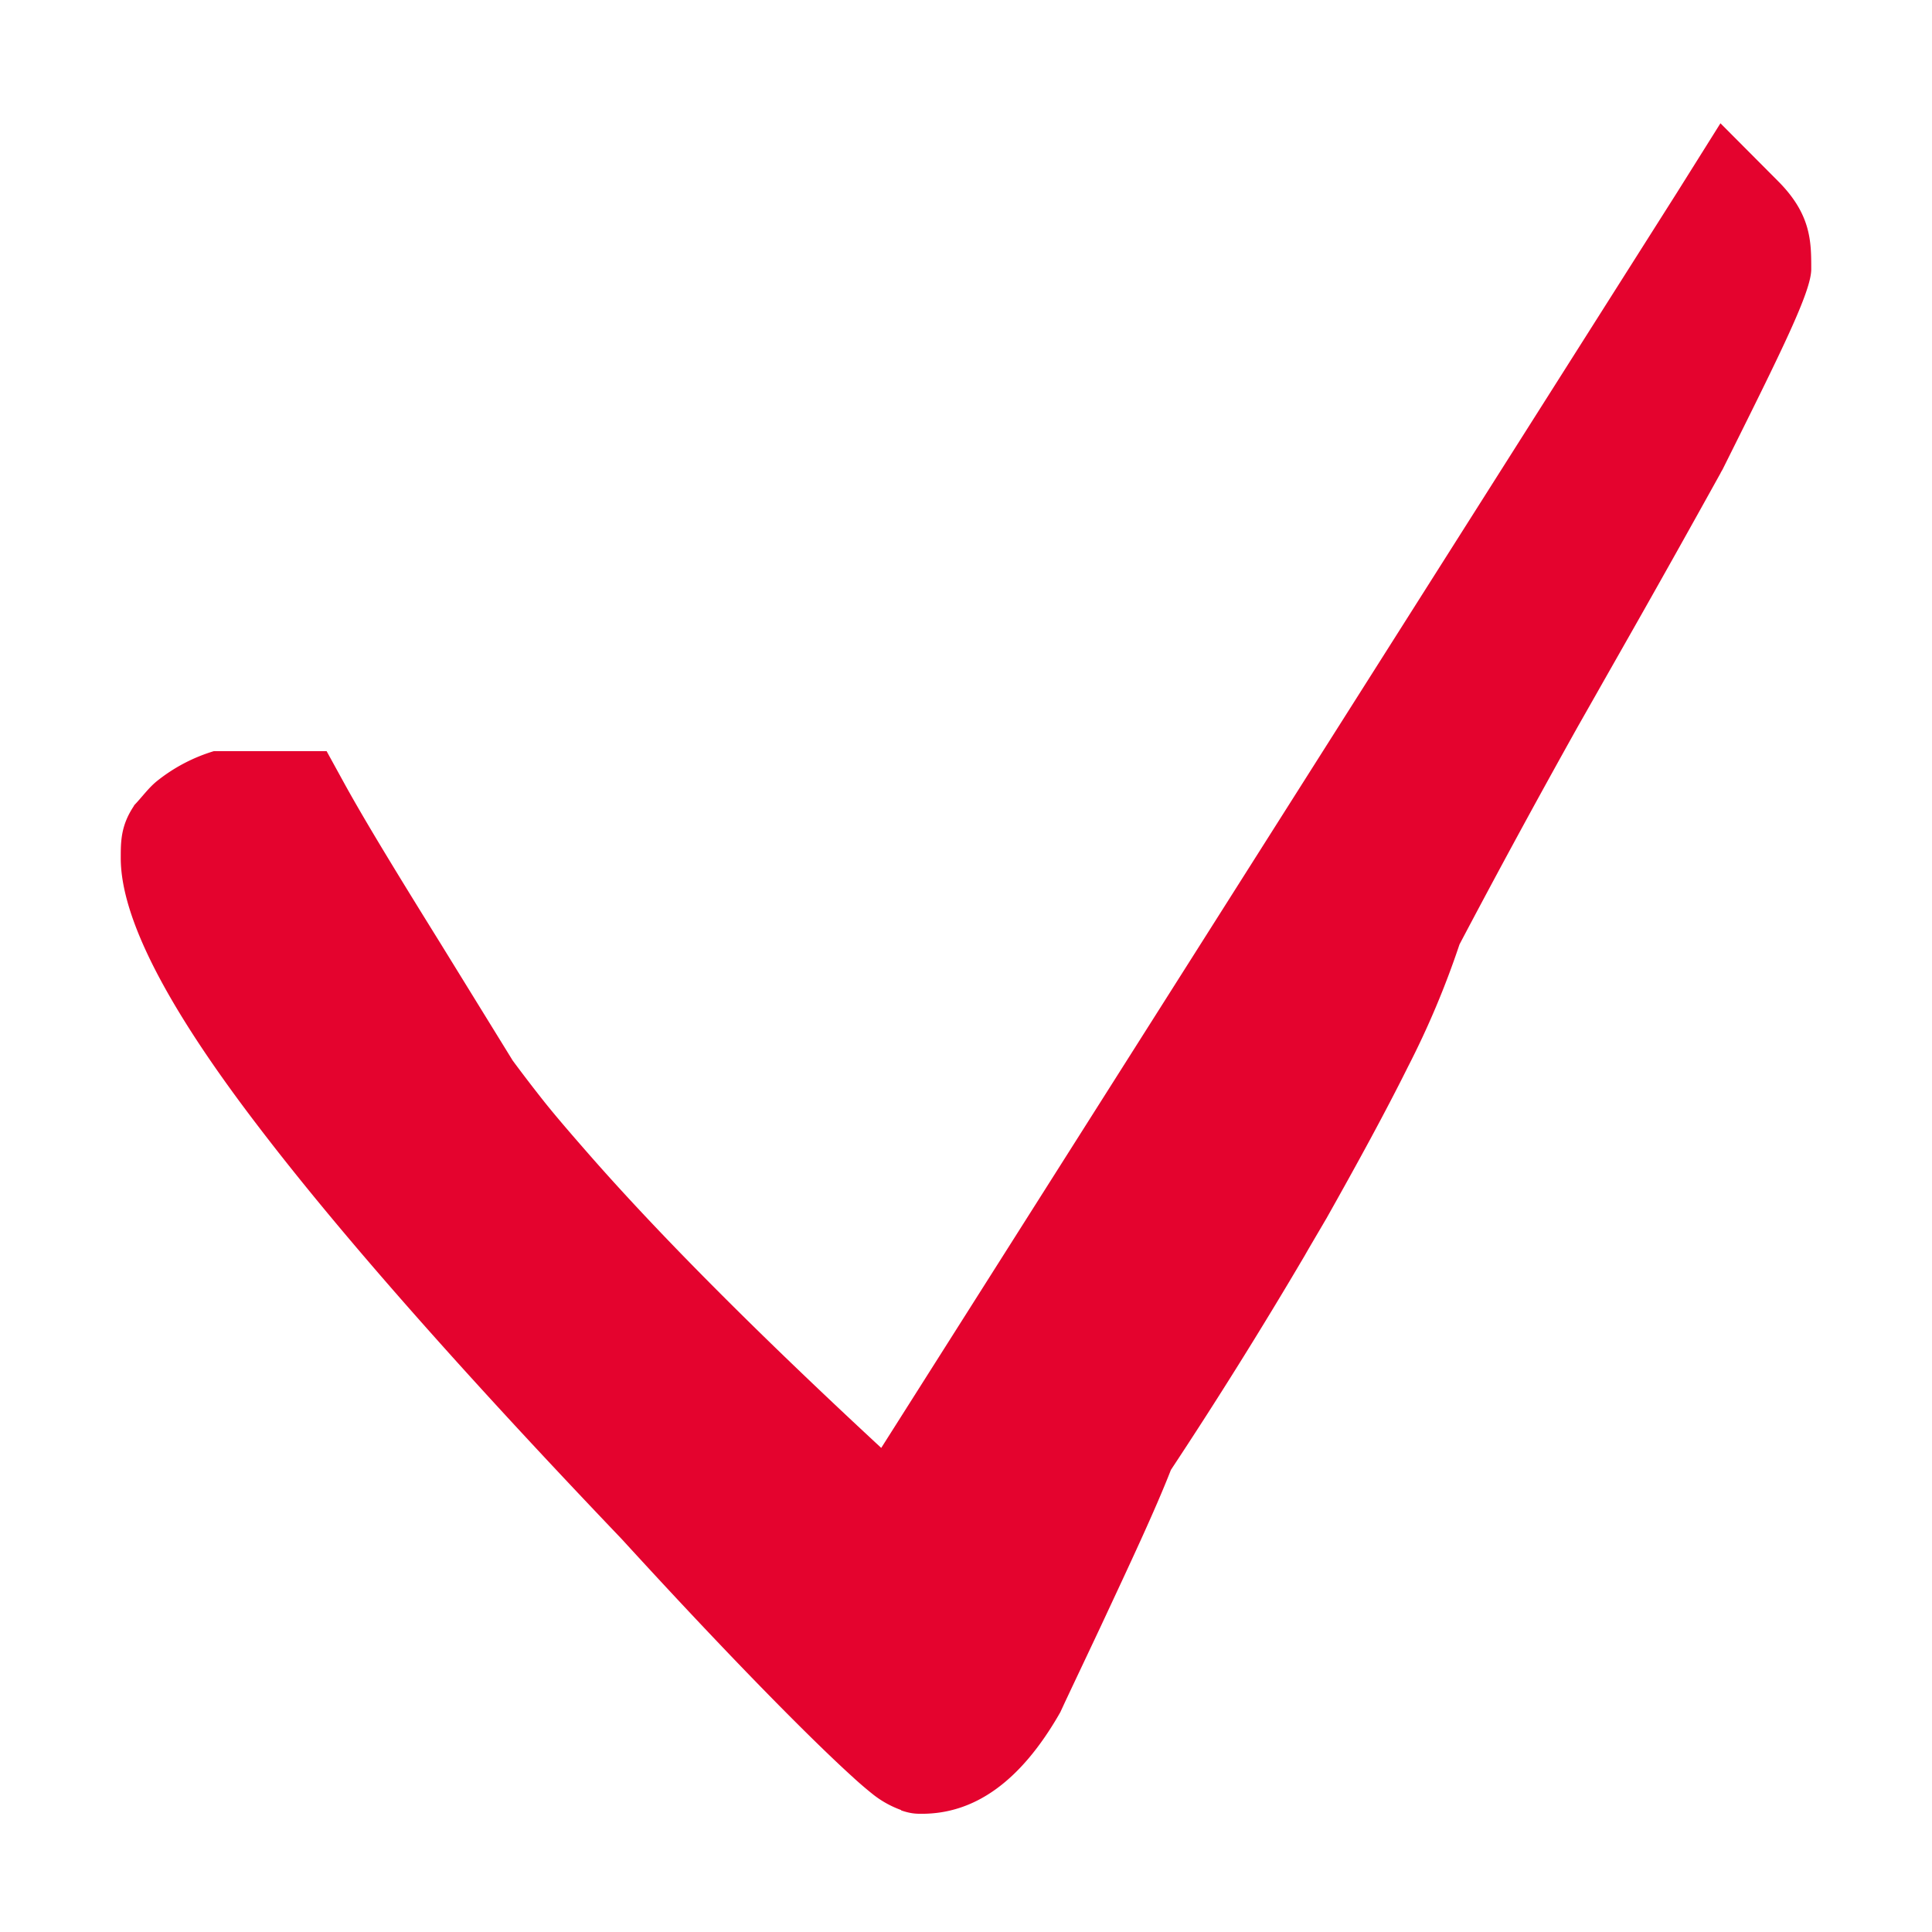
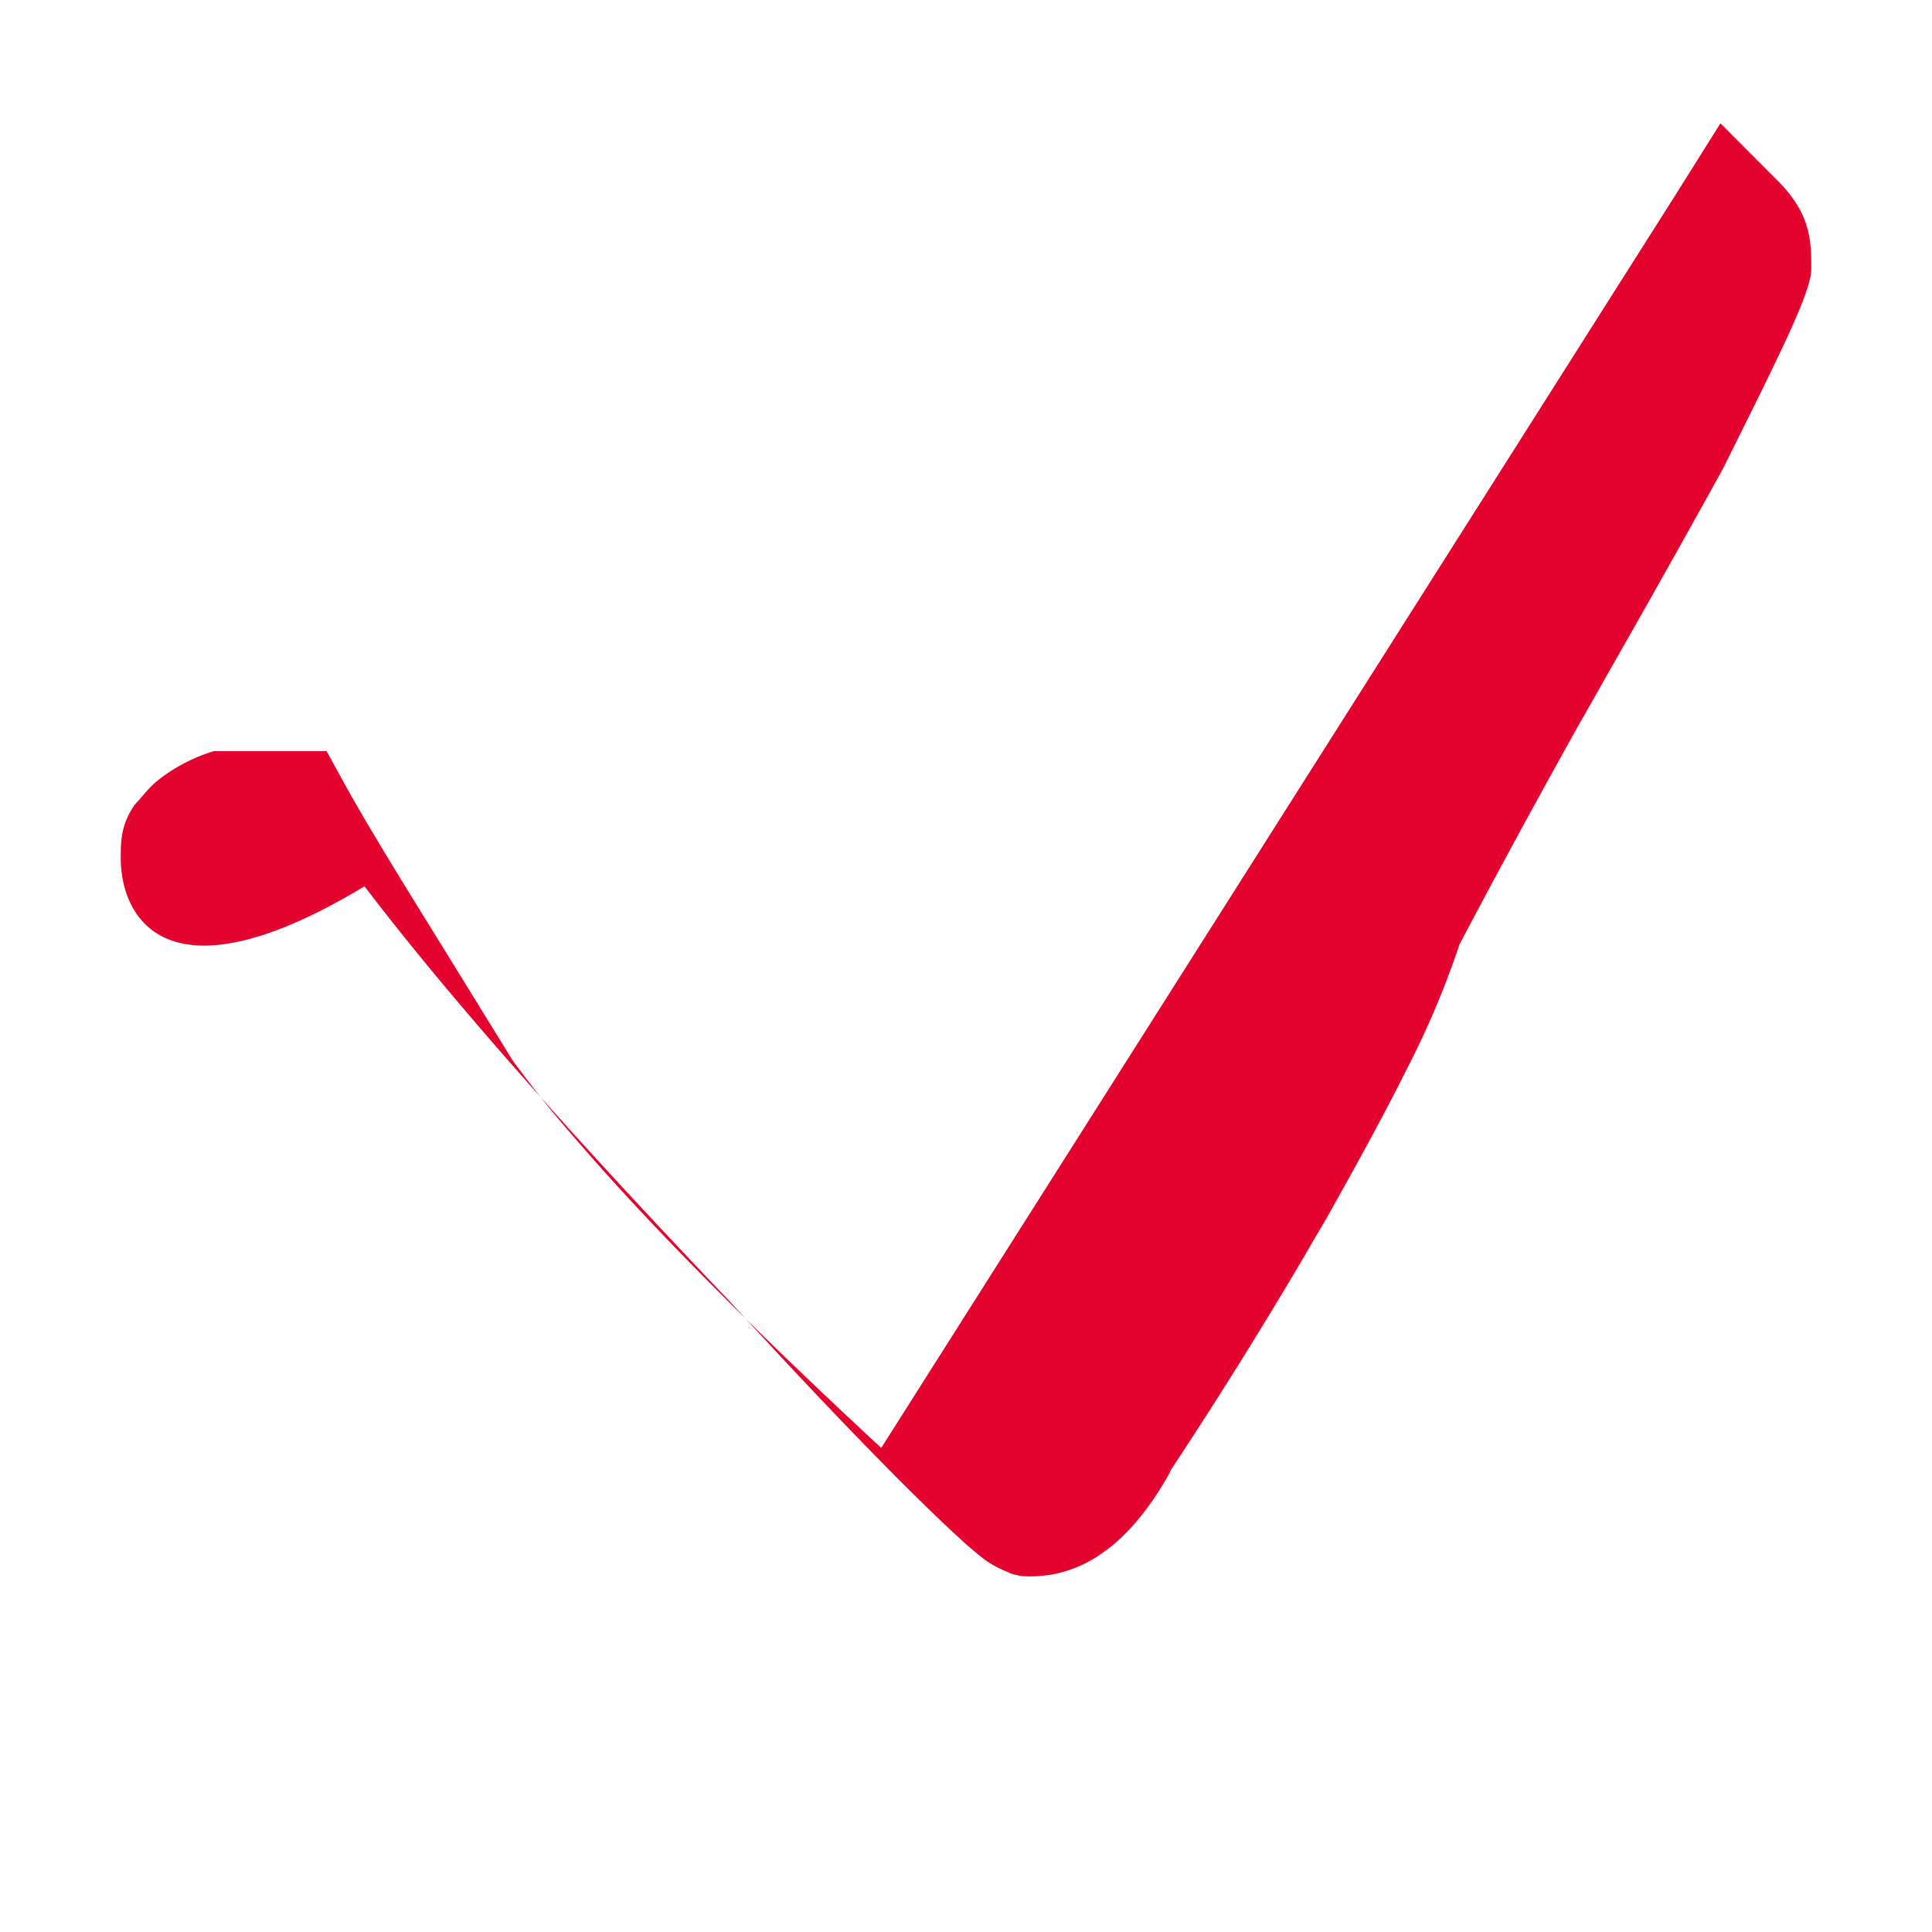
<svg xmlns="http://www.w3.org/2000/svg" width="16" height="16">
-   <path d="M15 2.229c0 .185-.244.675-.735 1.66l-.013.022-.003.007c-.517.933-.812 1.446-1.014 1.803-.054.096-.032.057 0 0l-.168.296a83.597 83.597 0 0 0-.98 1.804 7.236 7.236 0 0 1-.428 1.016c-.187.376-.415.793-.675 1.255l-.006.01c-.067.115-.124.21-.171.293a40.161 40.161 0 0 1-1.11 1.778c-.133.34-.339.777-.583 1.3-.127.27-.276.583-.314.666l-.019.041c-.336.59-.722.841-1.147.841-.044 0-.089 0-.171-.028v-.003a.829.829 0 0 1-.235-.131 3.144 3.144 0 0 1-.171-.147c-.32-.29-.97-.94-1.908-1.966-1.338-1.401-2.349-2.548-3.027-3.44C1.377 8.33 1 7.597 1 7.106c0-.137 0-.27.11-.433V6.67c.064-.066.118-.143.188-.2a1.4 1.4 0 0 1 .472-.249h.935l.156.284c.18.325.453.77.792 1.316l.593.962c.082.111.17.226.266.347.092.115.21.252.349.411.57.653 1.378 1.469 2.437 2.45l6.59-10.396.36-.574.48.482c.272.274.272.5.272.726Z" fill="#E4032E" fill-rule="nonzero" />
+   <path d="M15 2.229c0 .185-.244.675-.735 1.66l-.013.022-.003.007c-.517.933-.812 1.446-1.014 1.803-.054.096-.032.057 0 0l-.168.296a83.597 83.597 0 0 0-.98 1.804 7.236 7.236 0 0 1-.428 1.016c-.187.376-.415.793-.675 1.255l-.006.01c-.067.115-.124.21-.171.293a40.161 40.161 0 0 1-1.11 1.778l-.019.041c-.336.59-.722.841-1.147.841-.044 0-.089 0-.171-.028v-.003a.829.829 0 0 1-.235-.131 3.144 3.144 0 0 1-.171-.147c-.32-.29-.97-.94-1.908-1.966-1.338-1.401-2.349-2.548-3.027-3.44C1.377 8.33 1 7.597 1 7.106c0-.137 0-.27.11-.433V6.67c.064-.066.118-.143.188-.2a1.4 1.4 0 0 1 .472-.249h.935l.156.284c.18.325.453.77.792 1.316l.593.962c.082.111.17.226.266.347.092.115.21.252.349.411.57.653 1.378 1.469 2.437 2.45l6.59-10.396.36-.574.48.482c.272.274.272.5.272.726Z" fill="#E4032E" fill-rule="nonzero" />
</svg>